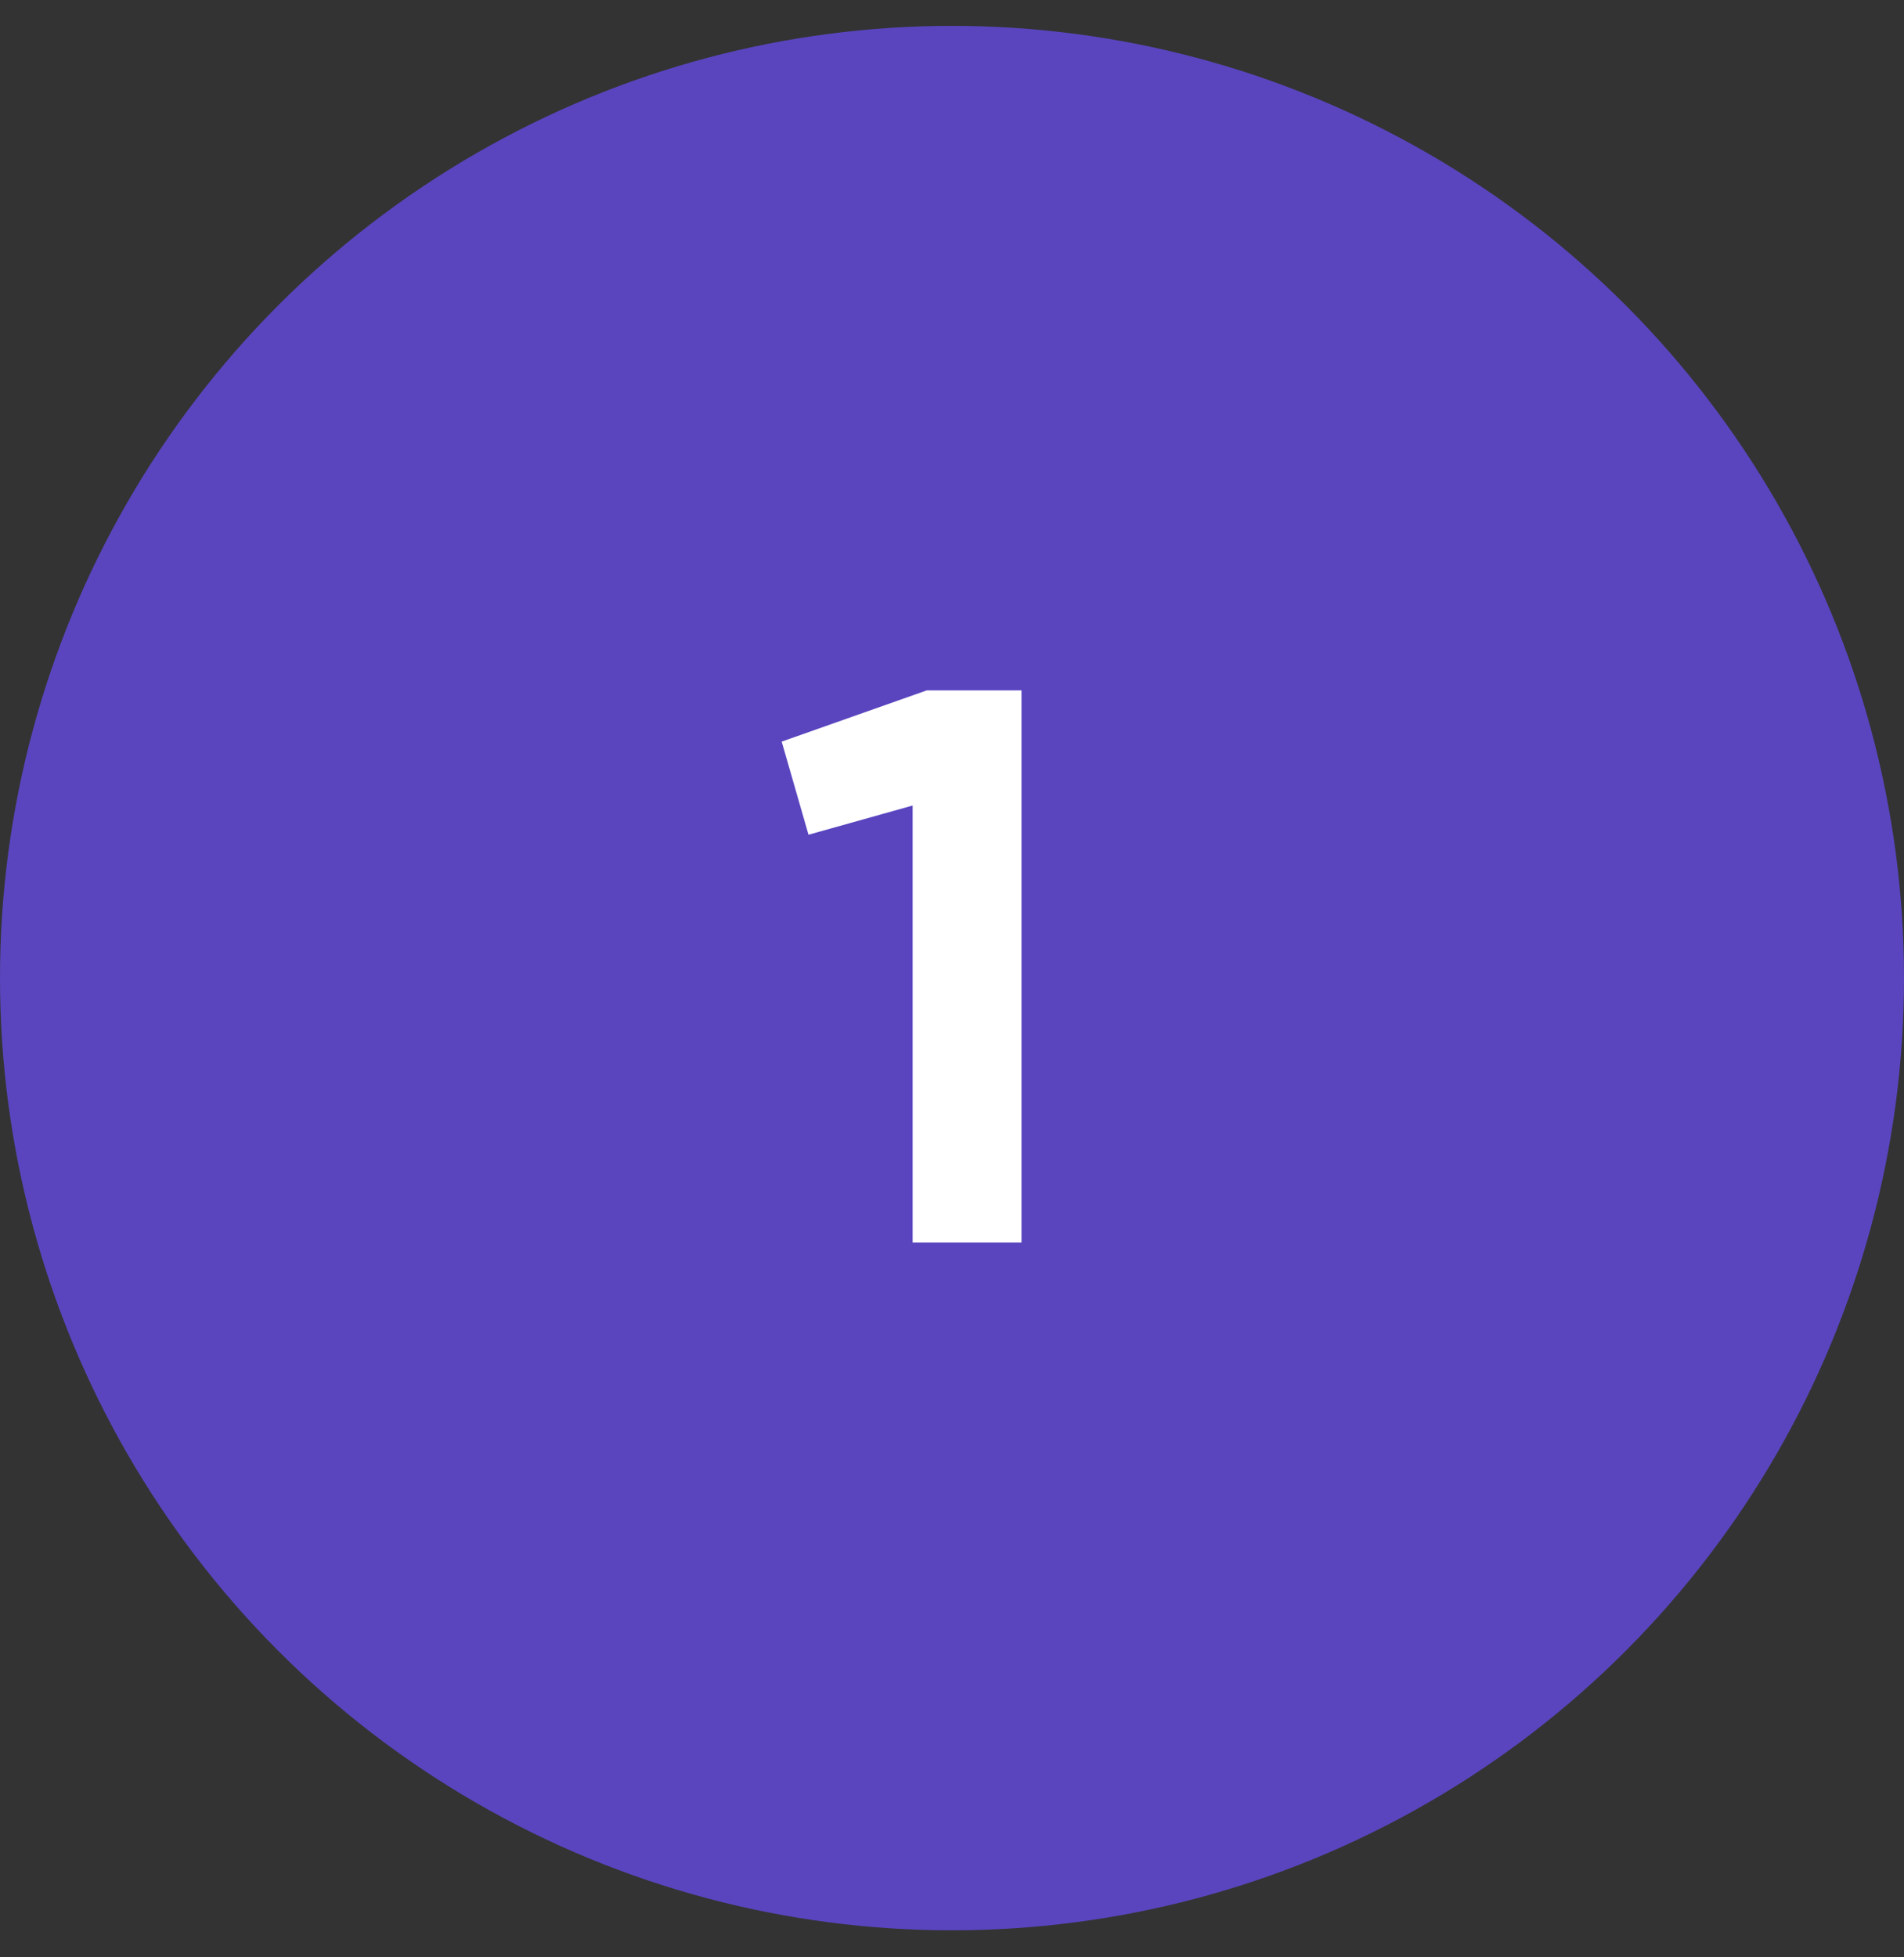
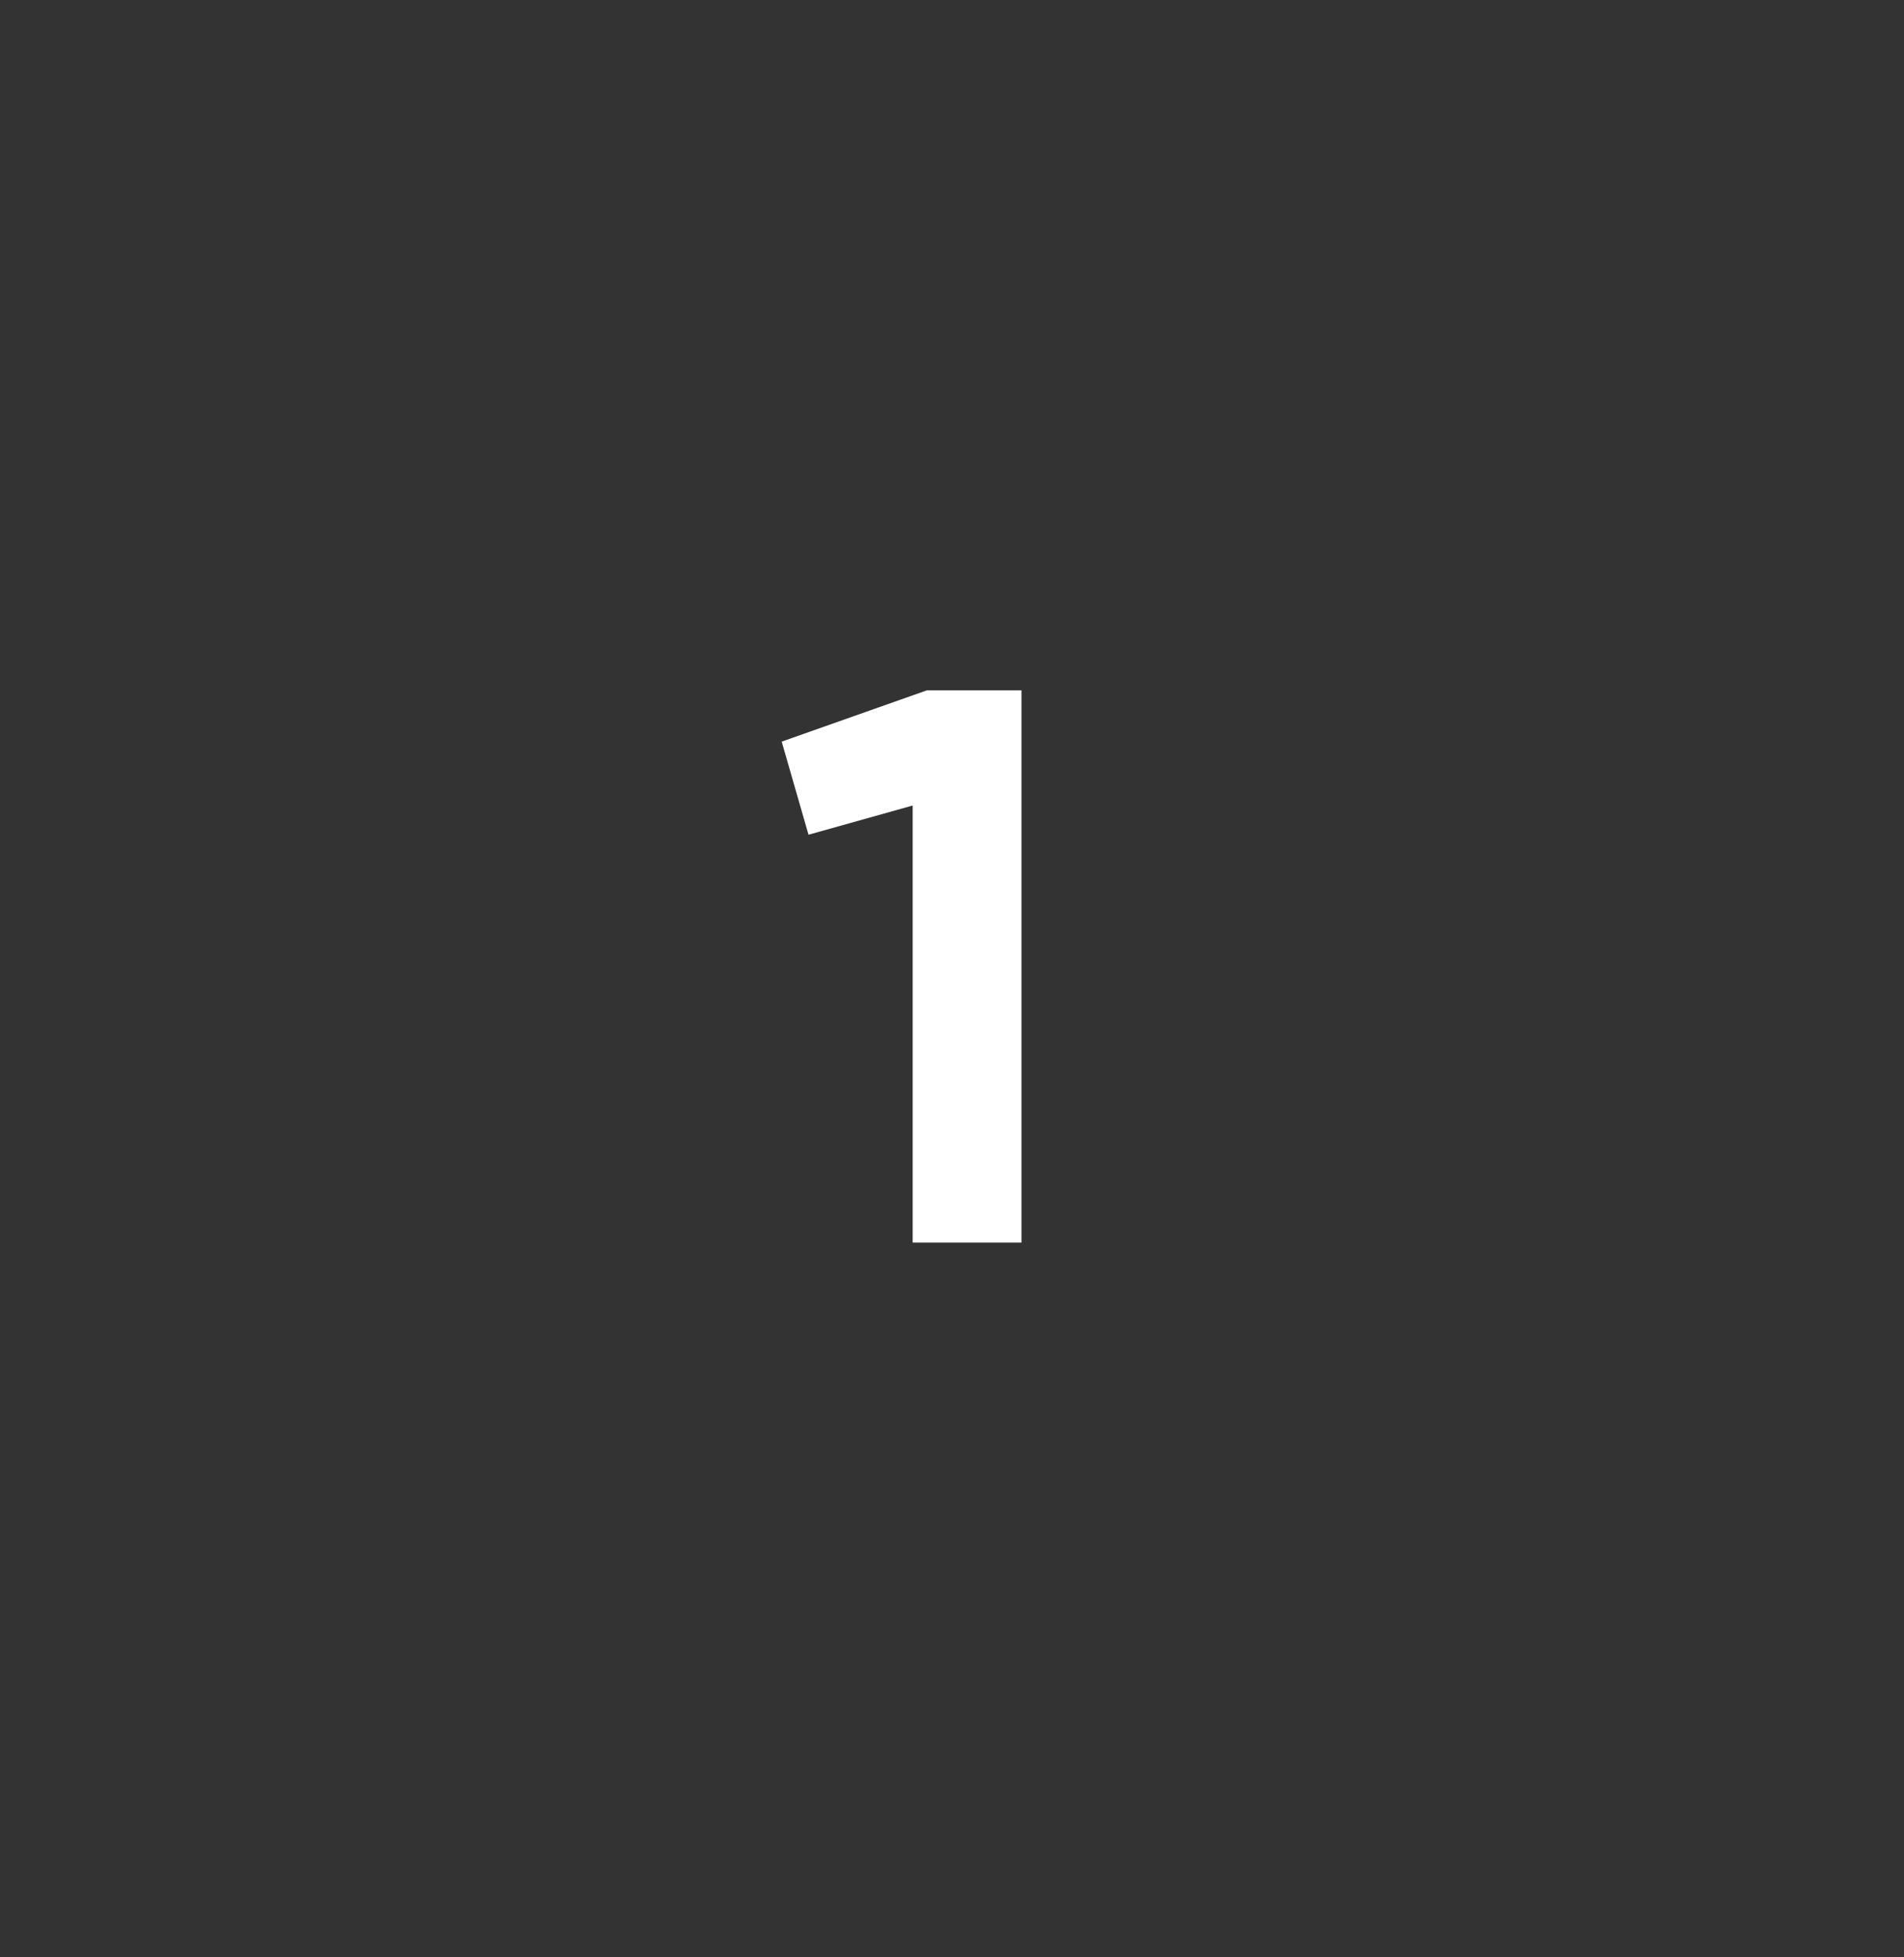
<svg xmlns="http://www.w3.org/2000/svg" width="36" height="37" viewBox="0 0 36 37" fill="none">
  <rect x="0" y="0" width="36" height="37" fill="#333333" stroke="none" />
-   <circle cx="18" cy="18.489" r="18" fill="#5A45BF" />
  <path d="M14.78 14.019L17.524 13.05H19.314V23.489H17.256V15.227L15.287 15.779L14.78 14.019Z" fill="white" />
</svg>